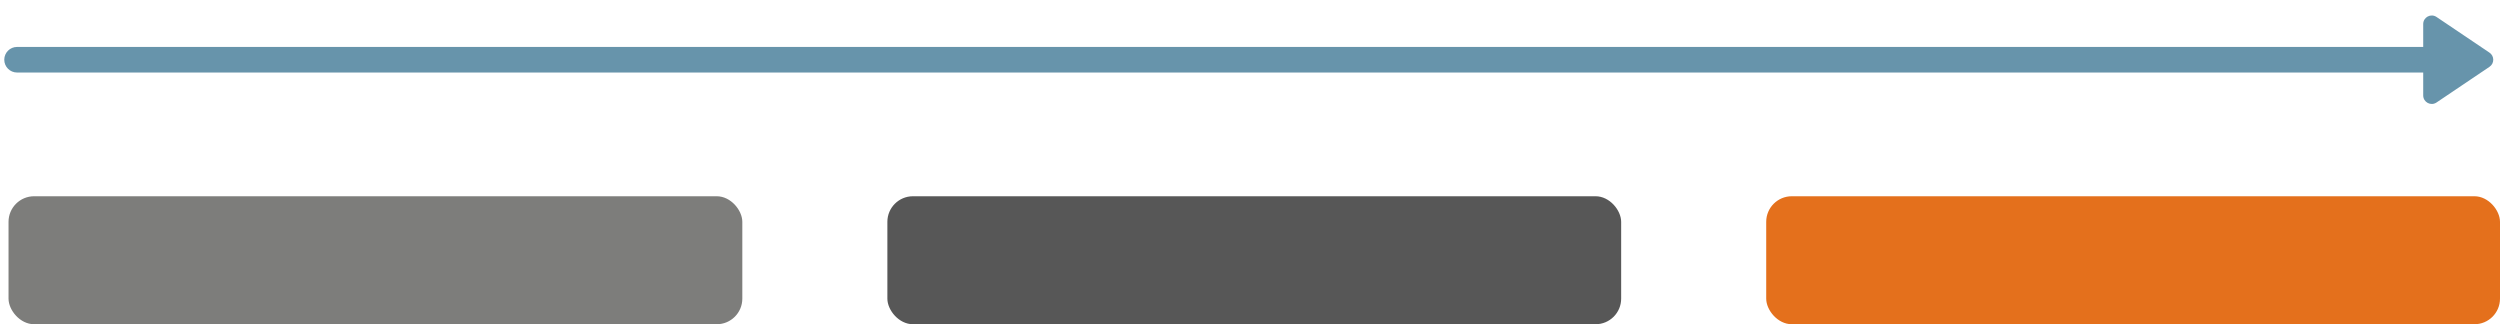
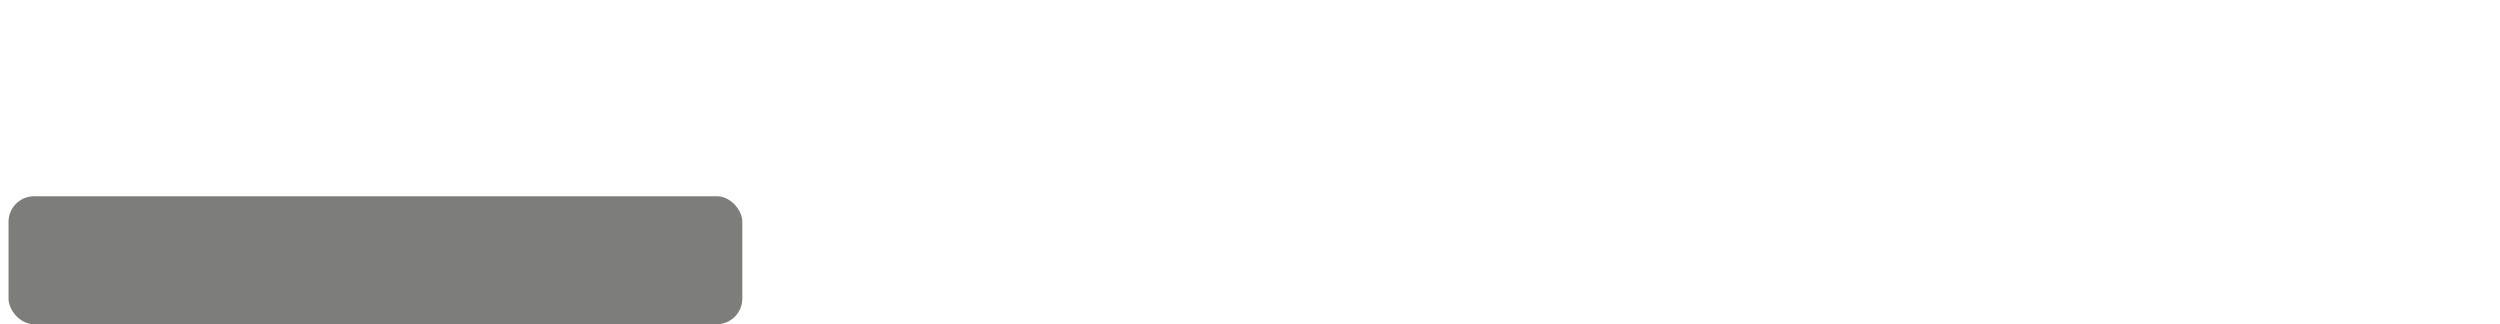
<svg xmlns="http://www.w3.org/2000/svg" width="293" height="38" viewBox="0 0 293 38" fill="none">
  <rect x="1" y="23" width="86" height="15" rx="3" fill="#7D7D7B" />
-   <rect x="104" y="23" width="86" height="15" rx="3" fill="#575757" />
-   <rect x="207" y="23" width="86" height="15" rx="3" fill="#E4701C" />
-   <path d="M2 5.5C1.172 5.5 0.5 6.172 0.5 7C0.5 7.828 1.172 8.5 2 8.5V5.5ZM2 8.5H288V5.5H2V8.5Z" fill="#6794AB" />
-   <path d="M291.769 6.171C292.357 6.567 292.357 7.433 291.769 7.829L285.559 12.012C284.894 12.46 284 11.984 284 11.183L284 2.817C284 2.016 284.894 1.54 285.559 1.988L291.769 6.171Z" fill="#6794AB" />
</svg>